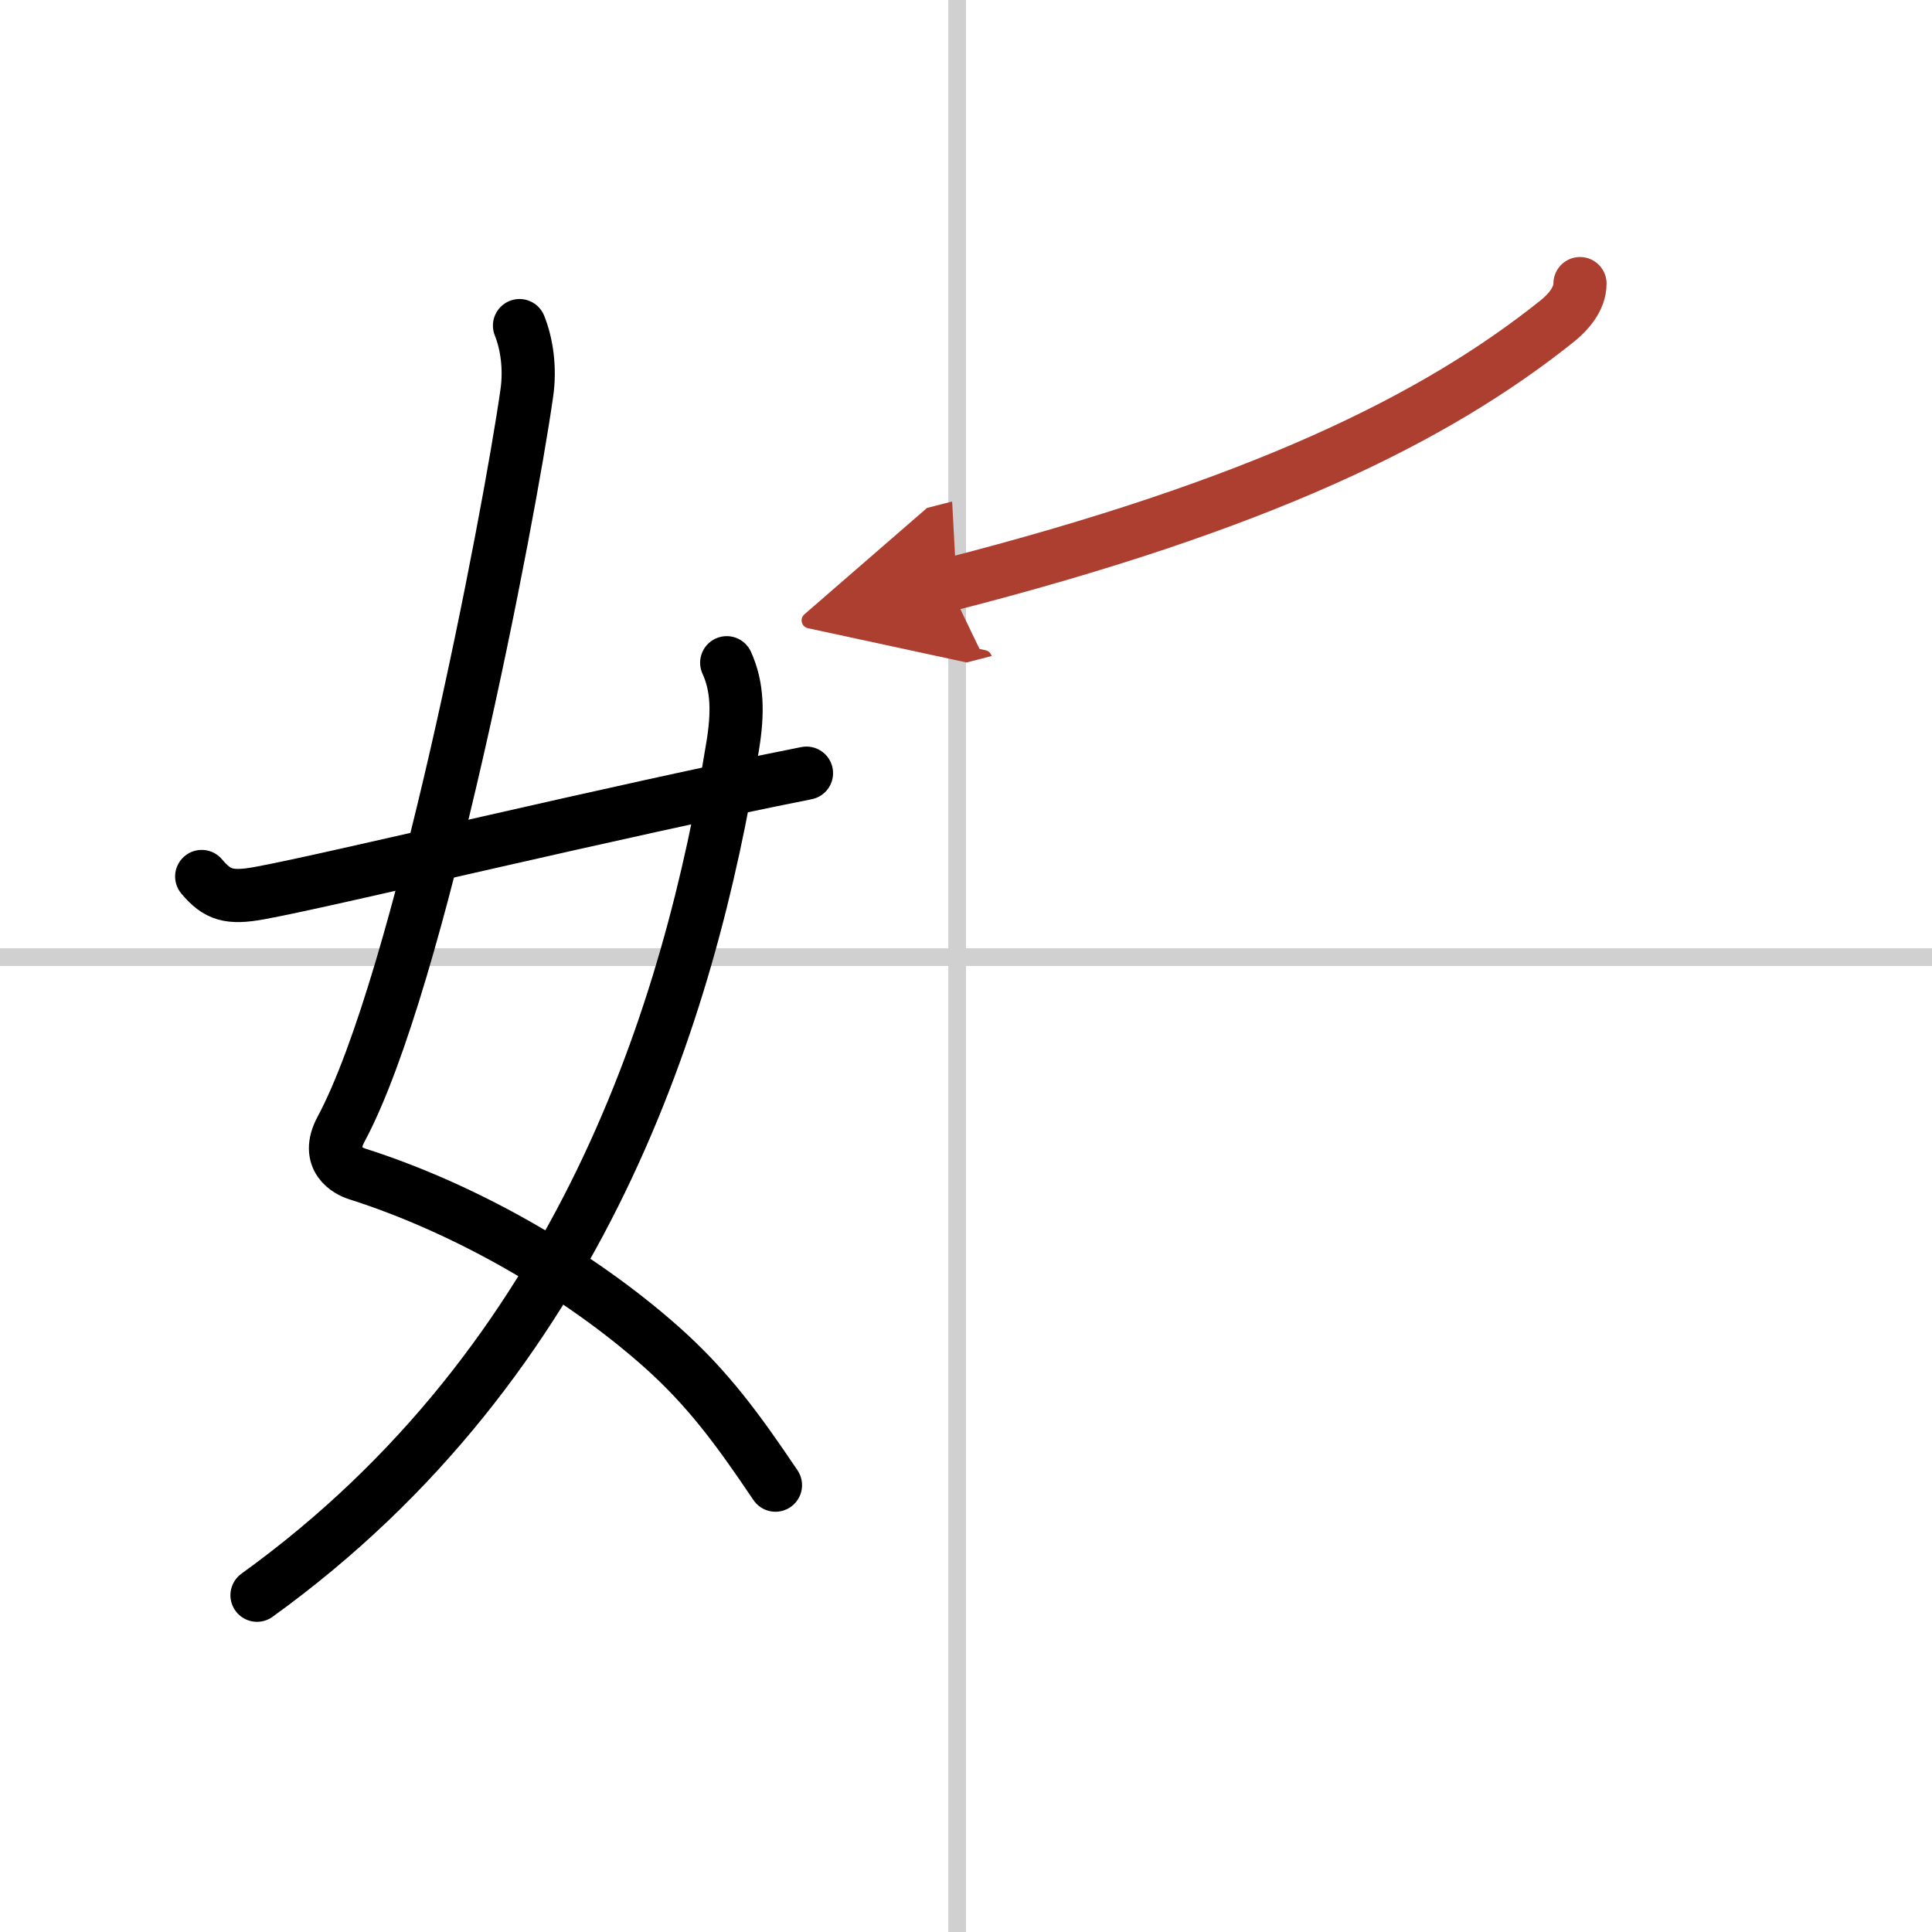
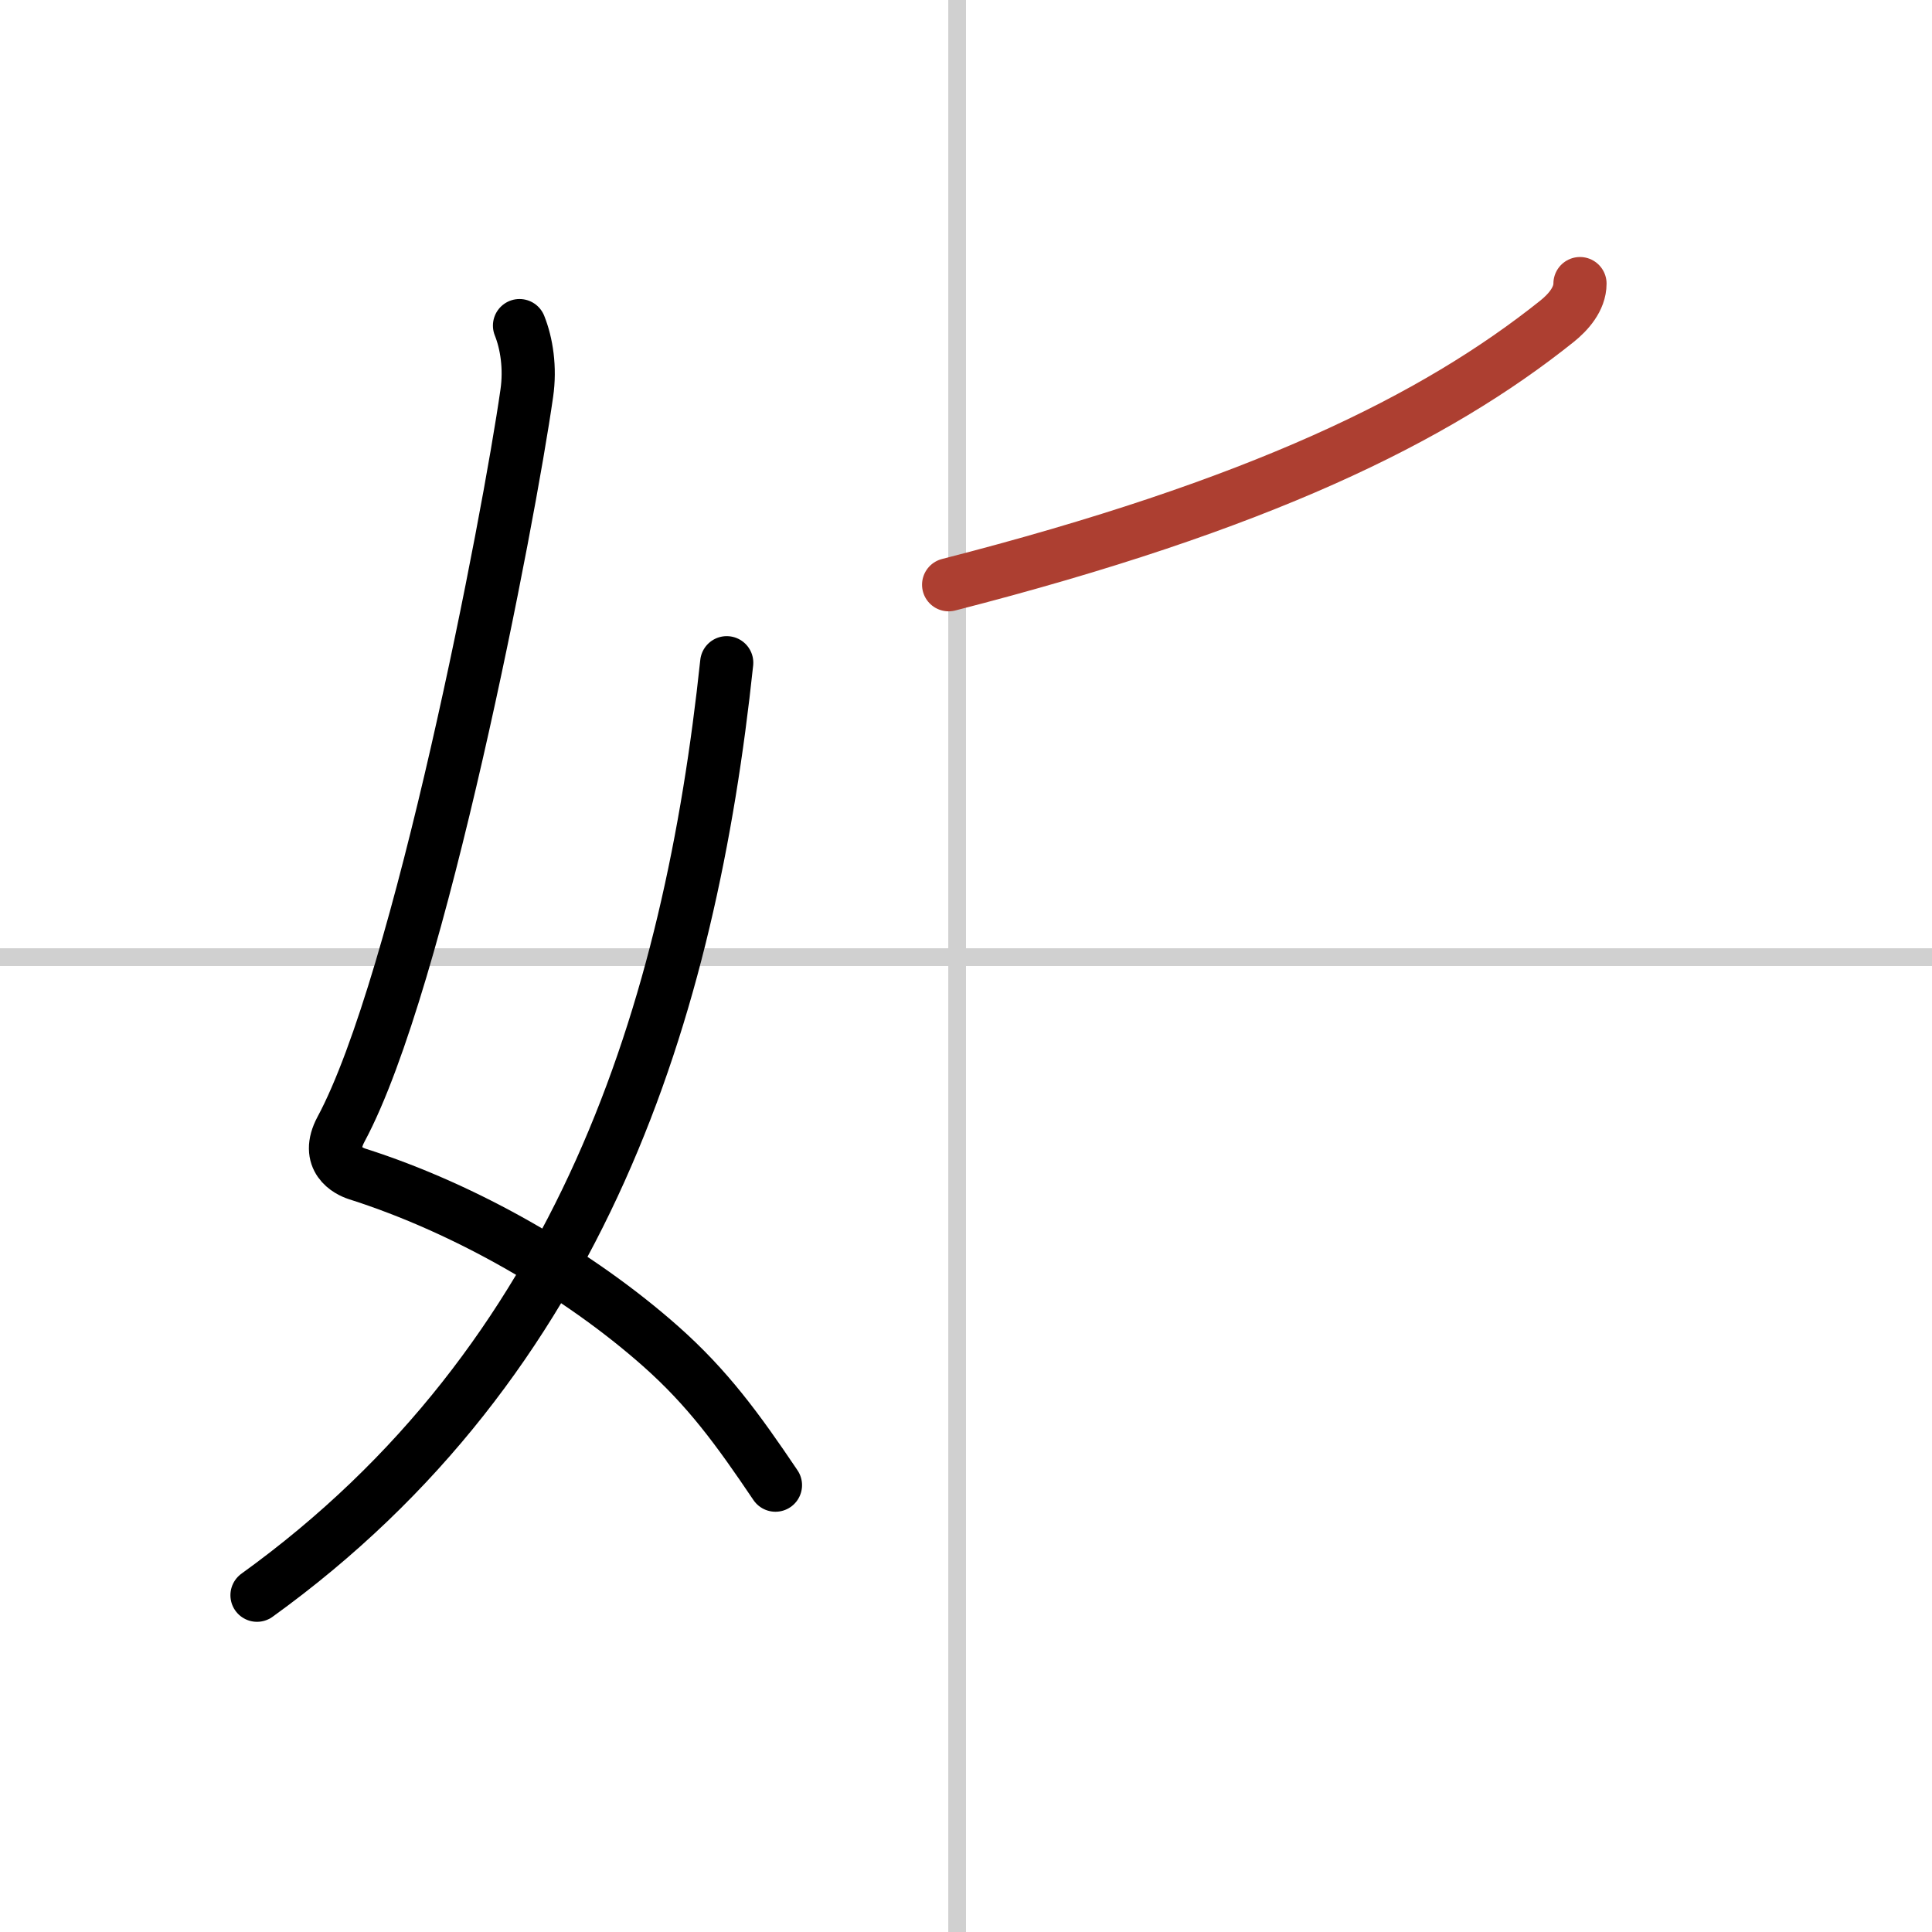
<svg xmlns="http://www.w3.org/2000/svg" width="400" height="400" viewBox="0 0 109 109">
  <defs>
    <marker id="a" markerWidth="4" orient="auto" refX="1" refY="5" viewBox="0 0 10 10">
-       <polyline points="0 0 10 5 0 10 1 5" fill="#ad3f31" stroke="#ad3f31" />
-     </marker>
+       </marker>
  </defs>
  <g fill="none" stroke="#000" stroke-linecap="round" stroke-linejoin="round" stroke-width="3">
    <rect width="100%" height="100%" fill="#fff" stroke="#fff" />
    <line x1="54" x2="54" y2="109" stroke="#d0d0d0" stroke-width="1" />
    <line x2="109" y1="54" y2="54" stroke="#d0d0d0" stroke-width="1" />
    <path d="m29.31 18.37c0.4 1 0.62 2.38 0.41 3.82-1.01 7.08-6.03 33.24-10.48 41.52-0.91 1.7 0.41 2.36 0.91 2.52 6.16 1.96 12.49 5.62 17.13 9.73 2.65 2.35 4.34 4.67 6.47 7.83" />
-     <path d="M41,37.39c0.62,1.36,0.64,2.84,0.34,4.68C38.93,56.91,32.88,76.75,14.5,90" />
-     <path d="m11.38 49.45c0.88 1.05 1.55 1.25 3.25 0.94 4.07-0.74 20.12-4.64 30.87-6.77" />
+     <path d="M41,37.39C38.93,56.91,32.88,76.75,14.5,90" />
    <path d="m89.14 16c0 0.88-0.68 1.63-1.29 2.12-6.9 5.52-16.82 10.38-34.33 14.87" marker-end="url(#a)" stroke="#ad3f31" />
  </g>
</svg>